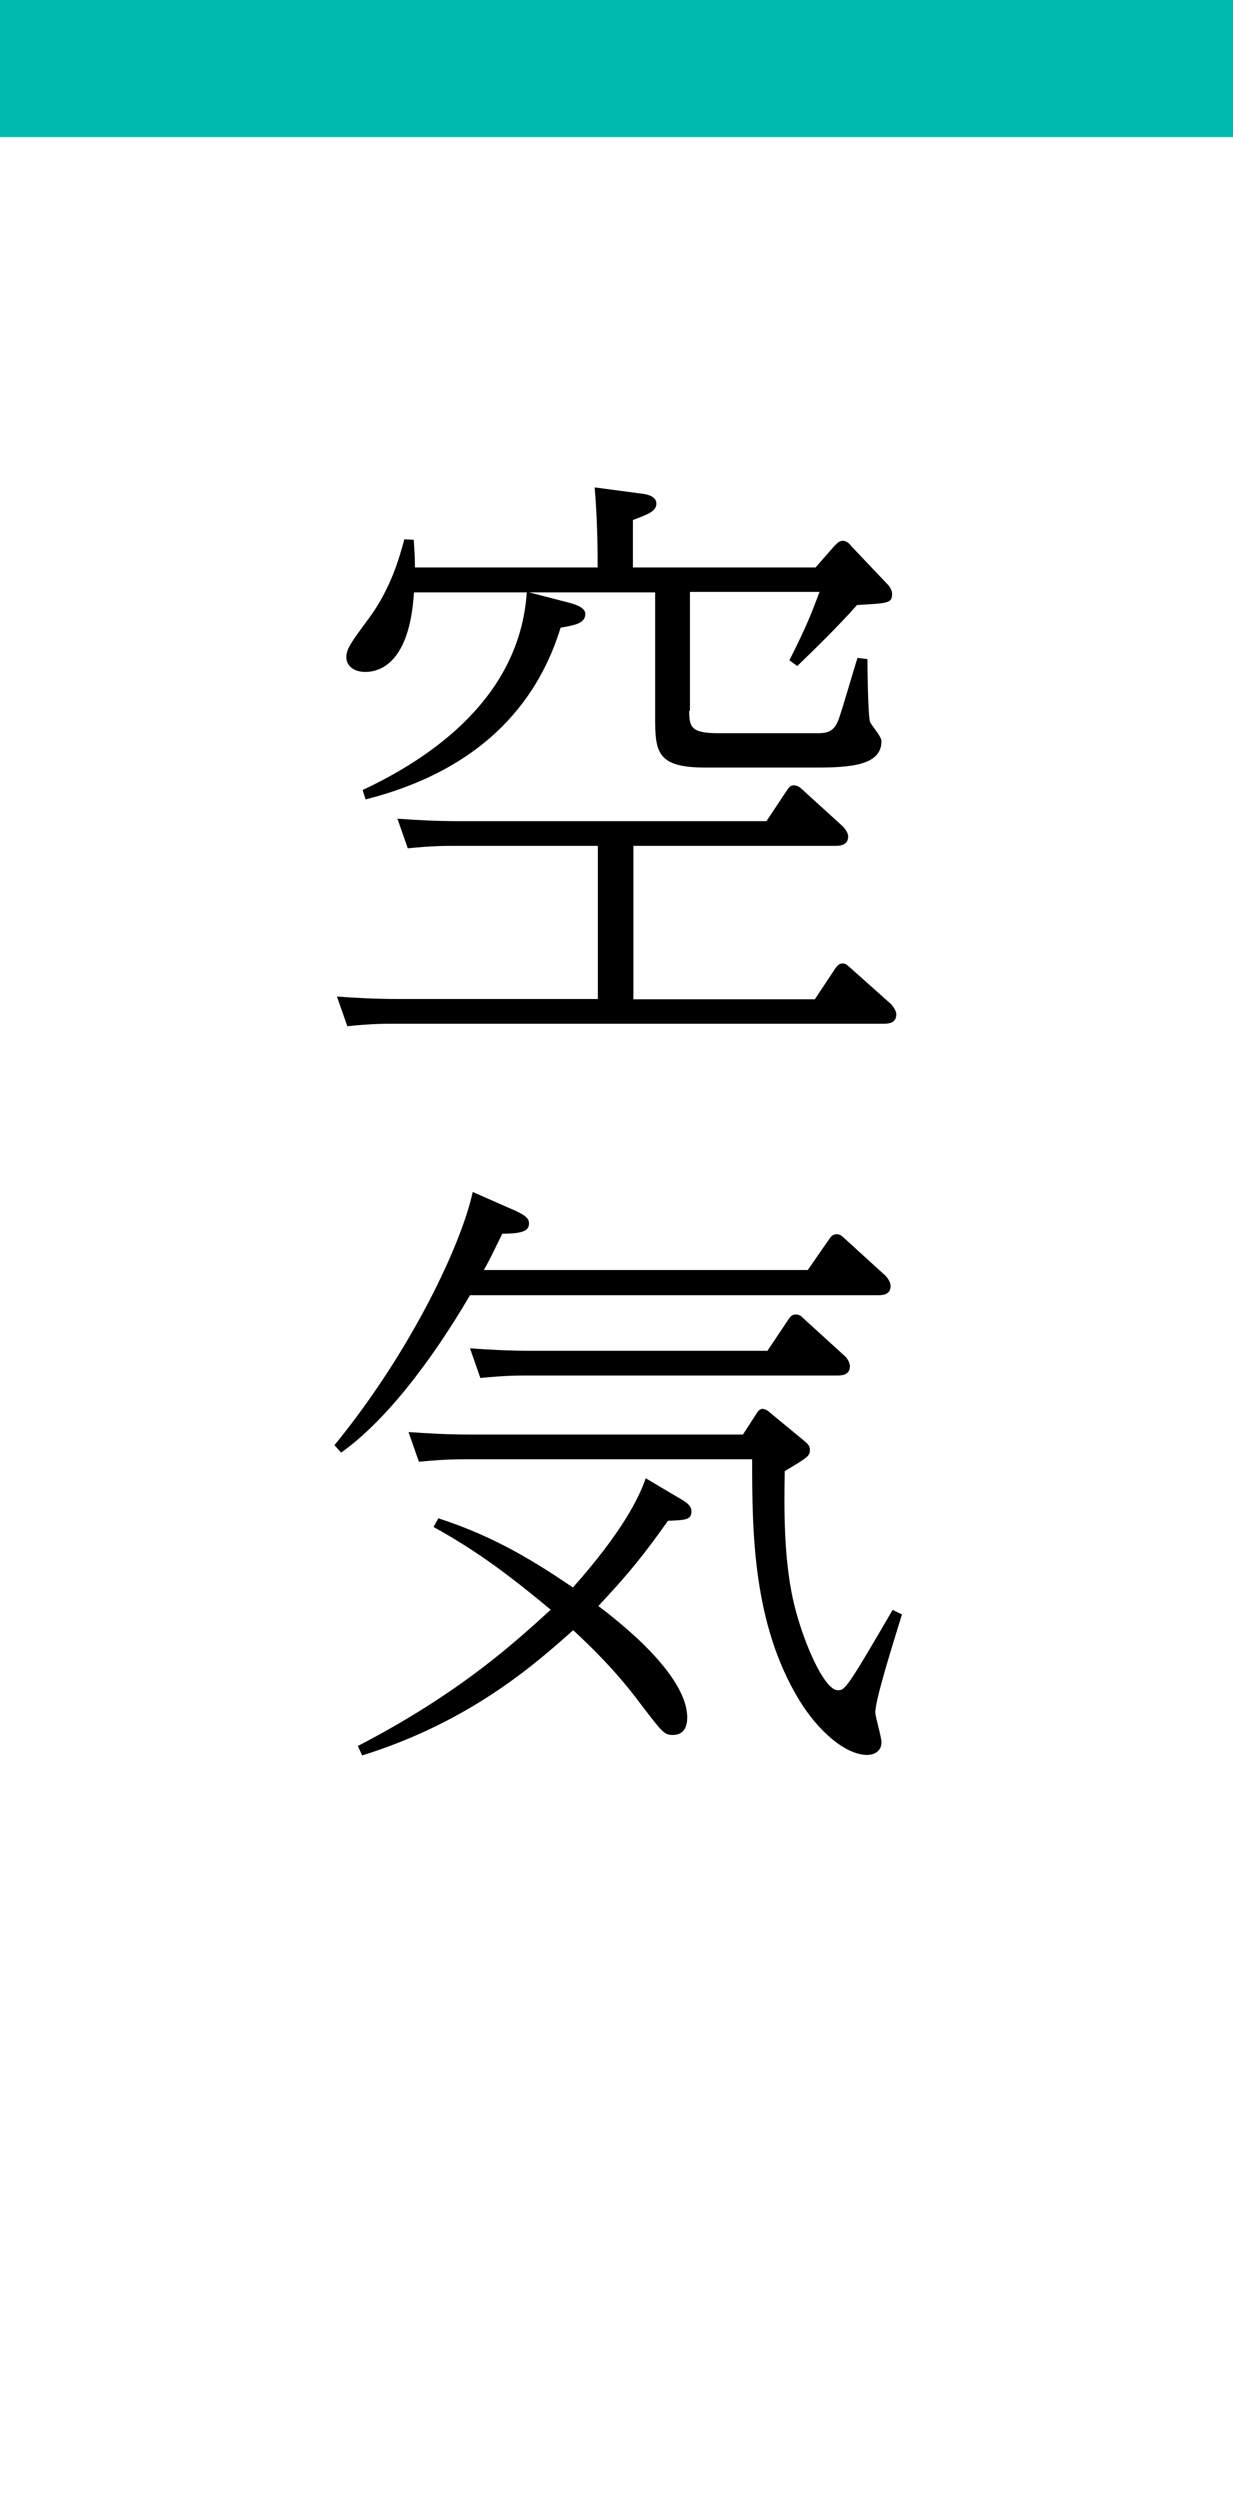
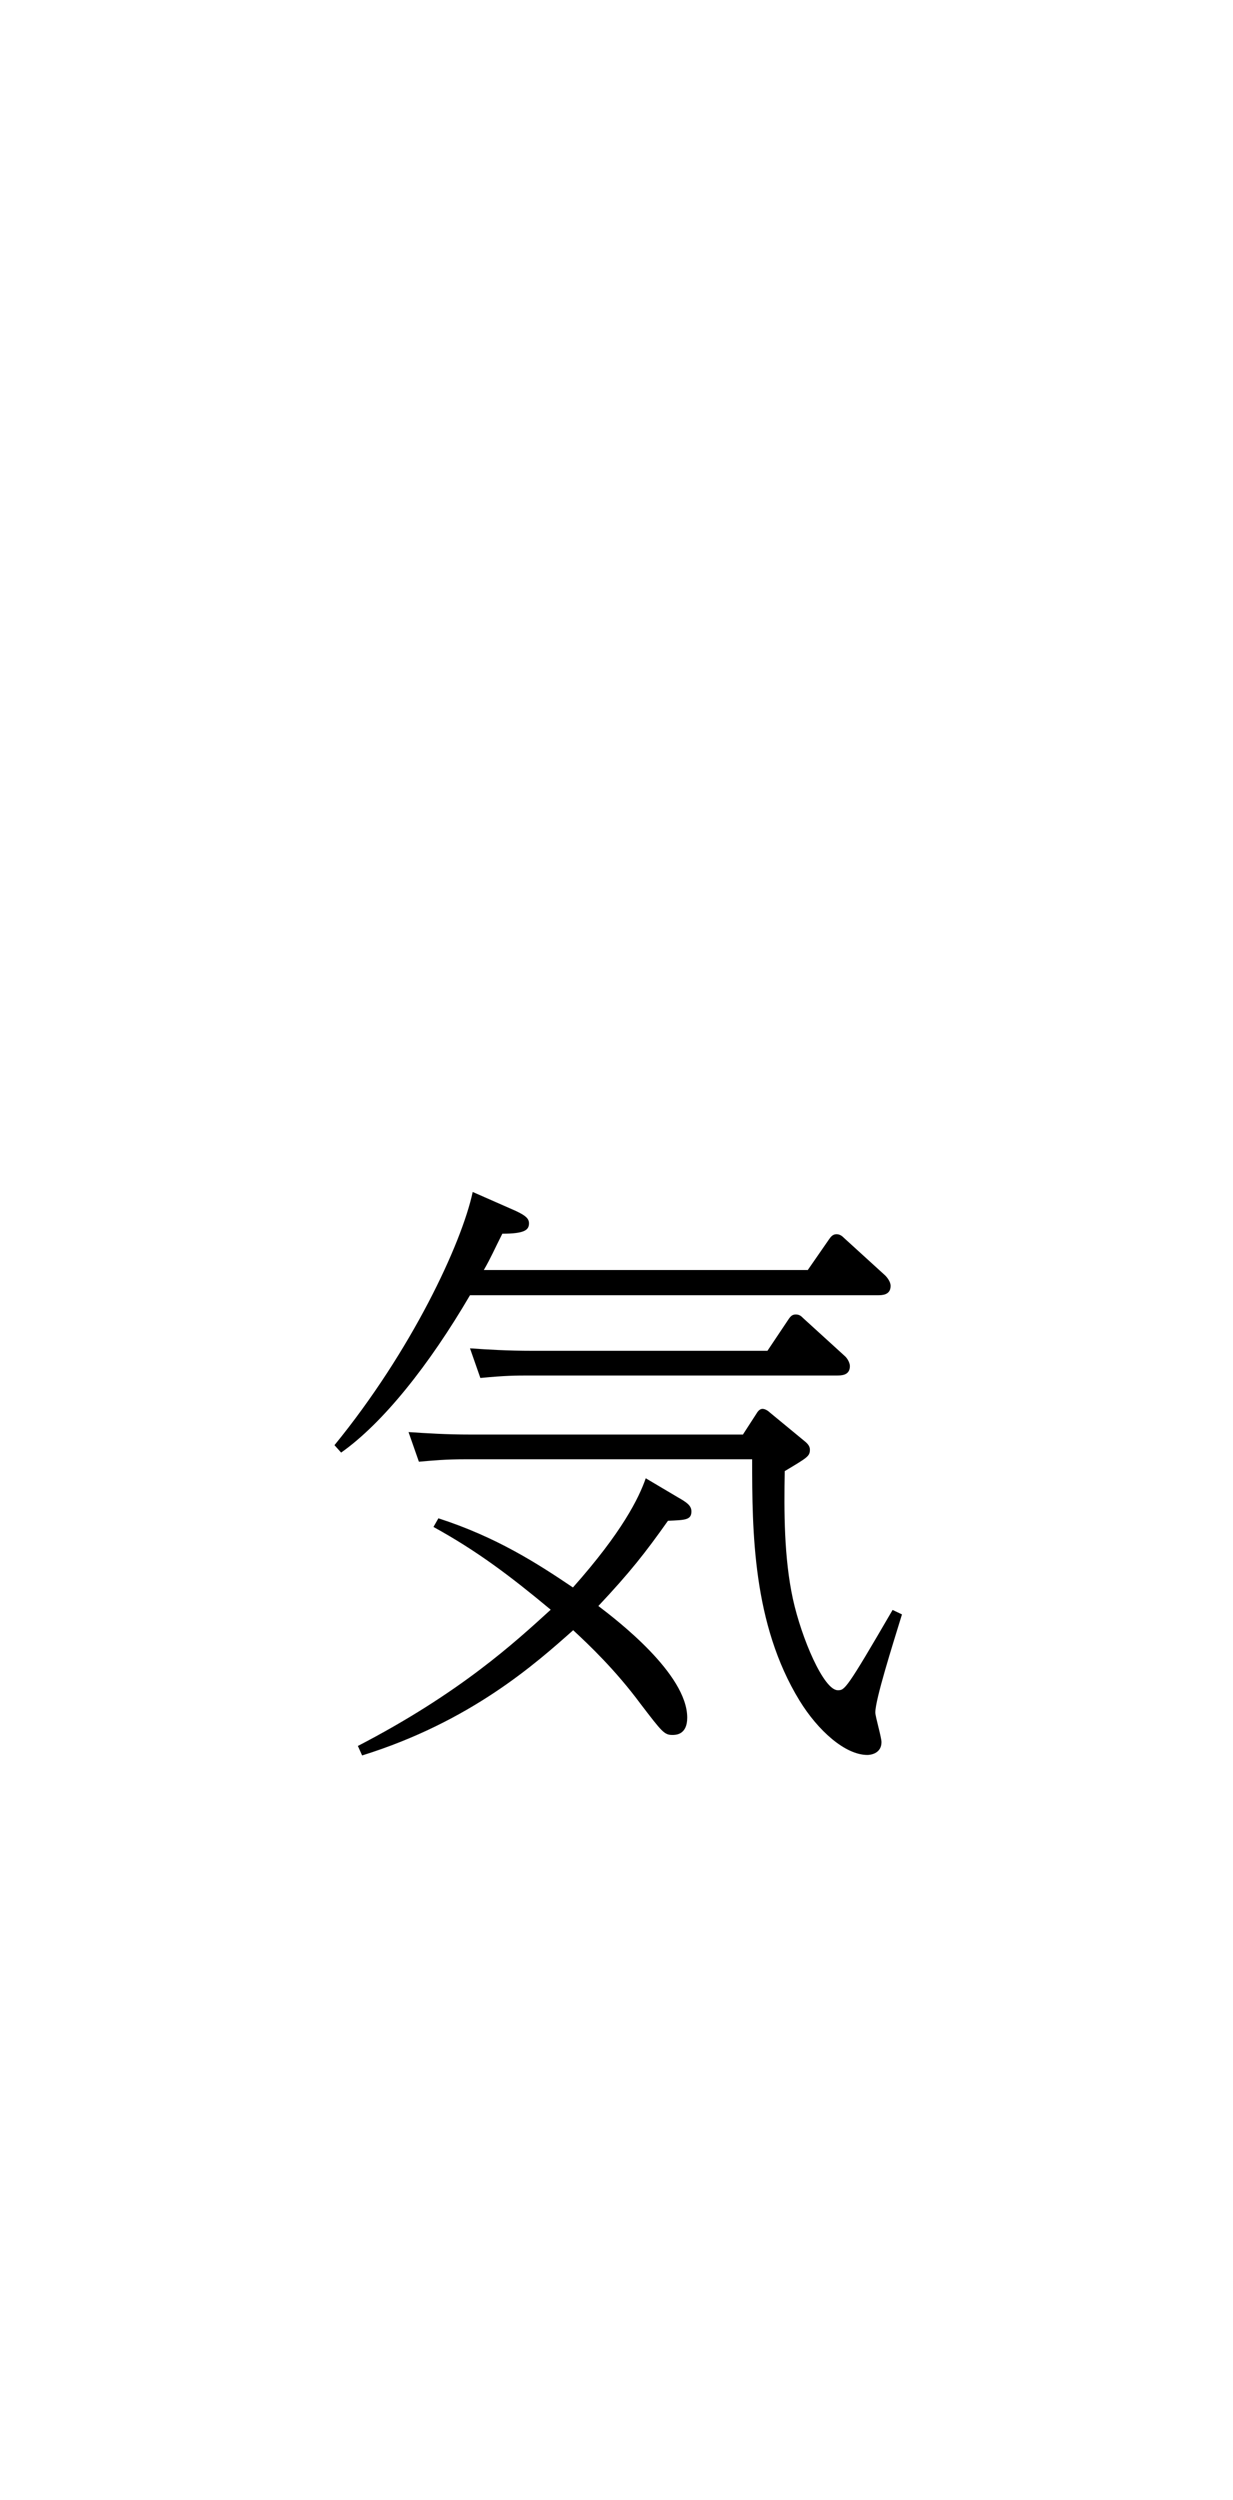
<svg xmlns="http://www.w3.org/2000/svg" id="_レイヤー_2" data-name="レイヤー 2" width="49.95" height="101.2" viewBox="0 0 49.95 101.2">
  <defs>
    <style>
      .cls-1 {
        fill: #fff;
      }

      .cls-2 {
        fill: #00bcae;
      }
    </style>
  </defs>
  <g id="_レイヤー_3" data-name="レイヤー 3">
    <g>
      <g>
-         <rect class="cls-1" y="0" width="49.95" height="101.2" />
-         <rect class="cls-2" width="49.95" height="5.55" />
-       </g>
+         </g>
      <g>
-         <path d="M25.64,40.45h7.37l.83-1.25c.07-.1.15-.2.3-.2.1,0,.17.05.3.17l1.65,1.47s.22.23.22.42c0,.38-.35.38-.52.38h-19.77c-.5,0-.95,0-1.95.1l-.42-1.2c.72.05,1.5.1,2.52.1h8.05v-6.2h-5.75c-.5,0-.95,0-1.95.1l-.42-1.2c.7.05,1.5.1,2.5.1h12.45l.83-1.25c.05-.07.12-.2.27-.2.12,0,.23.05.33.15l1.65,1.5c.1.1.23.27.23.42,0,.38-.38.38-.53.38h-8.17v6.2ZM27.92,28.78c0,.67.1.9,1.2.9h3.95c.4,0,.7-.02.9-.55.15-.4.65-2.15.77-2.5l.4.05c0,.27.02,2.2.1,2.52.02.12.47.6.47.8,0,.95-1.17,1.07-2.6,1.07h-4.55c-1.97,0-2.02-.65-2.02-2.07v-5.02h-5.1l1.47.38c.62.15.8.3.8.5,0,.38-.45.45-1,.55-.82,2.67-2.85,5.67-7.9,6.95l-.12-.38c2.82-1.32,6.37-3.77,6.65-8h-4.57c-.17,2.82-1.35,3.22-1.97,3.22-.47,0-.77-.25-.77-.6,0-.3.15-.55.9-1.55.9-1.22,1.25-2.47,1.45-3.22l.38.02c.02.35.05.58.05,1.12h7.4v-.42c0-.38-.02-1.7-.12-2.82l1.88.25c.22.02.62.1.62.4s-.28.42-.95.67v1.92h7.4l.77-.88c.08-.07.18-.2.33-.2s.28.12.33.2l1.52,1.6c.1.12.15.25.15.35,0,.38-.17.38-1.42.45-.75.85-1.7,1.77-2.42,2.47l-.32-.23c.75-1.5.87-1.85,1.22-2.77h-5.25v4.8Z" />
        <path d="M32.71,51.43l.88-1.27c.07-.1.15-.2.3-.2s.25.1.3.15l1.67,1.52c.1.1.22.27.22.42,0,.38-.35.38-.52.38h-16.52c-1.65,2.82-3.52,5.17-5.22,6.37l-.27-.3c3.12-3.82,5.15-8.15,5.6-10.25l1.75.77c.38.18.53.3.53.5,0,.27-.18.42-1.08.42-.33.65-.45.95-.75,1.47h13.12ZM14.49,70.68c4.15-2.15,6.37-4.2,7.82-5.52-1.65-1.37-2.97-2.37-4.75-3.35l.2-.35c2.32.75,3.97,1.8,5.45,2.8,2-2.25,2.67-3.62,2.95-4.42l1.3.77c.35.2.55.33.55.57,0,.35-.25.35-.95.38-.92,1.3-1.55,2.1-2.82,3.45.75.57,3.6,2.75,3.6,4.52,0,.7-.47.7-.6.7-.33,0-.42-.12-1.3-1.27-1-1.35-2.07-2.37-2.72-2.97-1.52,1.35-4.15,3.7-8.55,5.07l-.17-.38ZM30.09,58.08l.55-.85c.07-.12.15-.2.25-.2.12,0,.25.1.3.15l1.42,1.17c.12.1.2.2.2.33,0,.27-.1.32-1.02.87-.03,1.65-.03,3.5.33,5.17.35,1.6,1.25,3.7,1.82,3.7.28,0,.33,0,2.22-3.25l.38.18c-.4,1.3-1.08,3.45-1.08,3.97,0,.17.25,1,.25,1.2,0,.45-.42.52-.57.52-.9,0-2-.98-2.75-2.2-1.9-3.1-1.92-6.85-1.92-9.77h-11.55c-.9,0-1.37.05-1.95.1l-.42-1.2c.77.05,1.52.1,2.52.1h11.02ZM31.09,54.68l.85-1.27c.1-.15.17-.2.3-.2.15,0,.22.07.3.15l1.67,1.52c.1.08.22.27.22.42,0,.38-.35.38-.53.38h-12.47c-.5,0-.95,0-1.97.1l-.42-1.2c.72.05,1.52.1,2.52.1h9.52Z" />
      </g>
    </g>
  </g>
</svg>